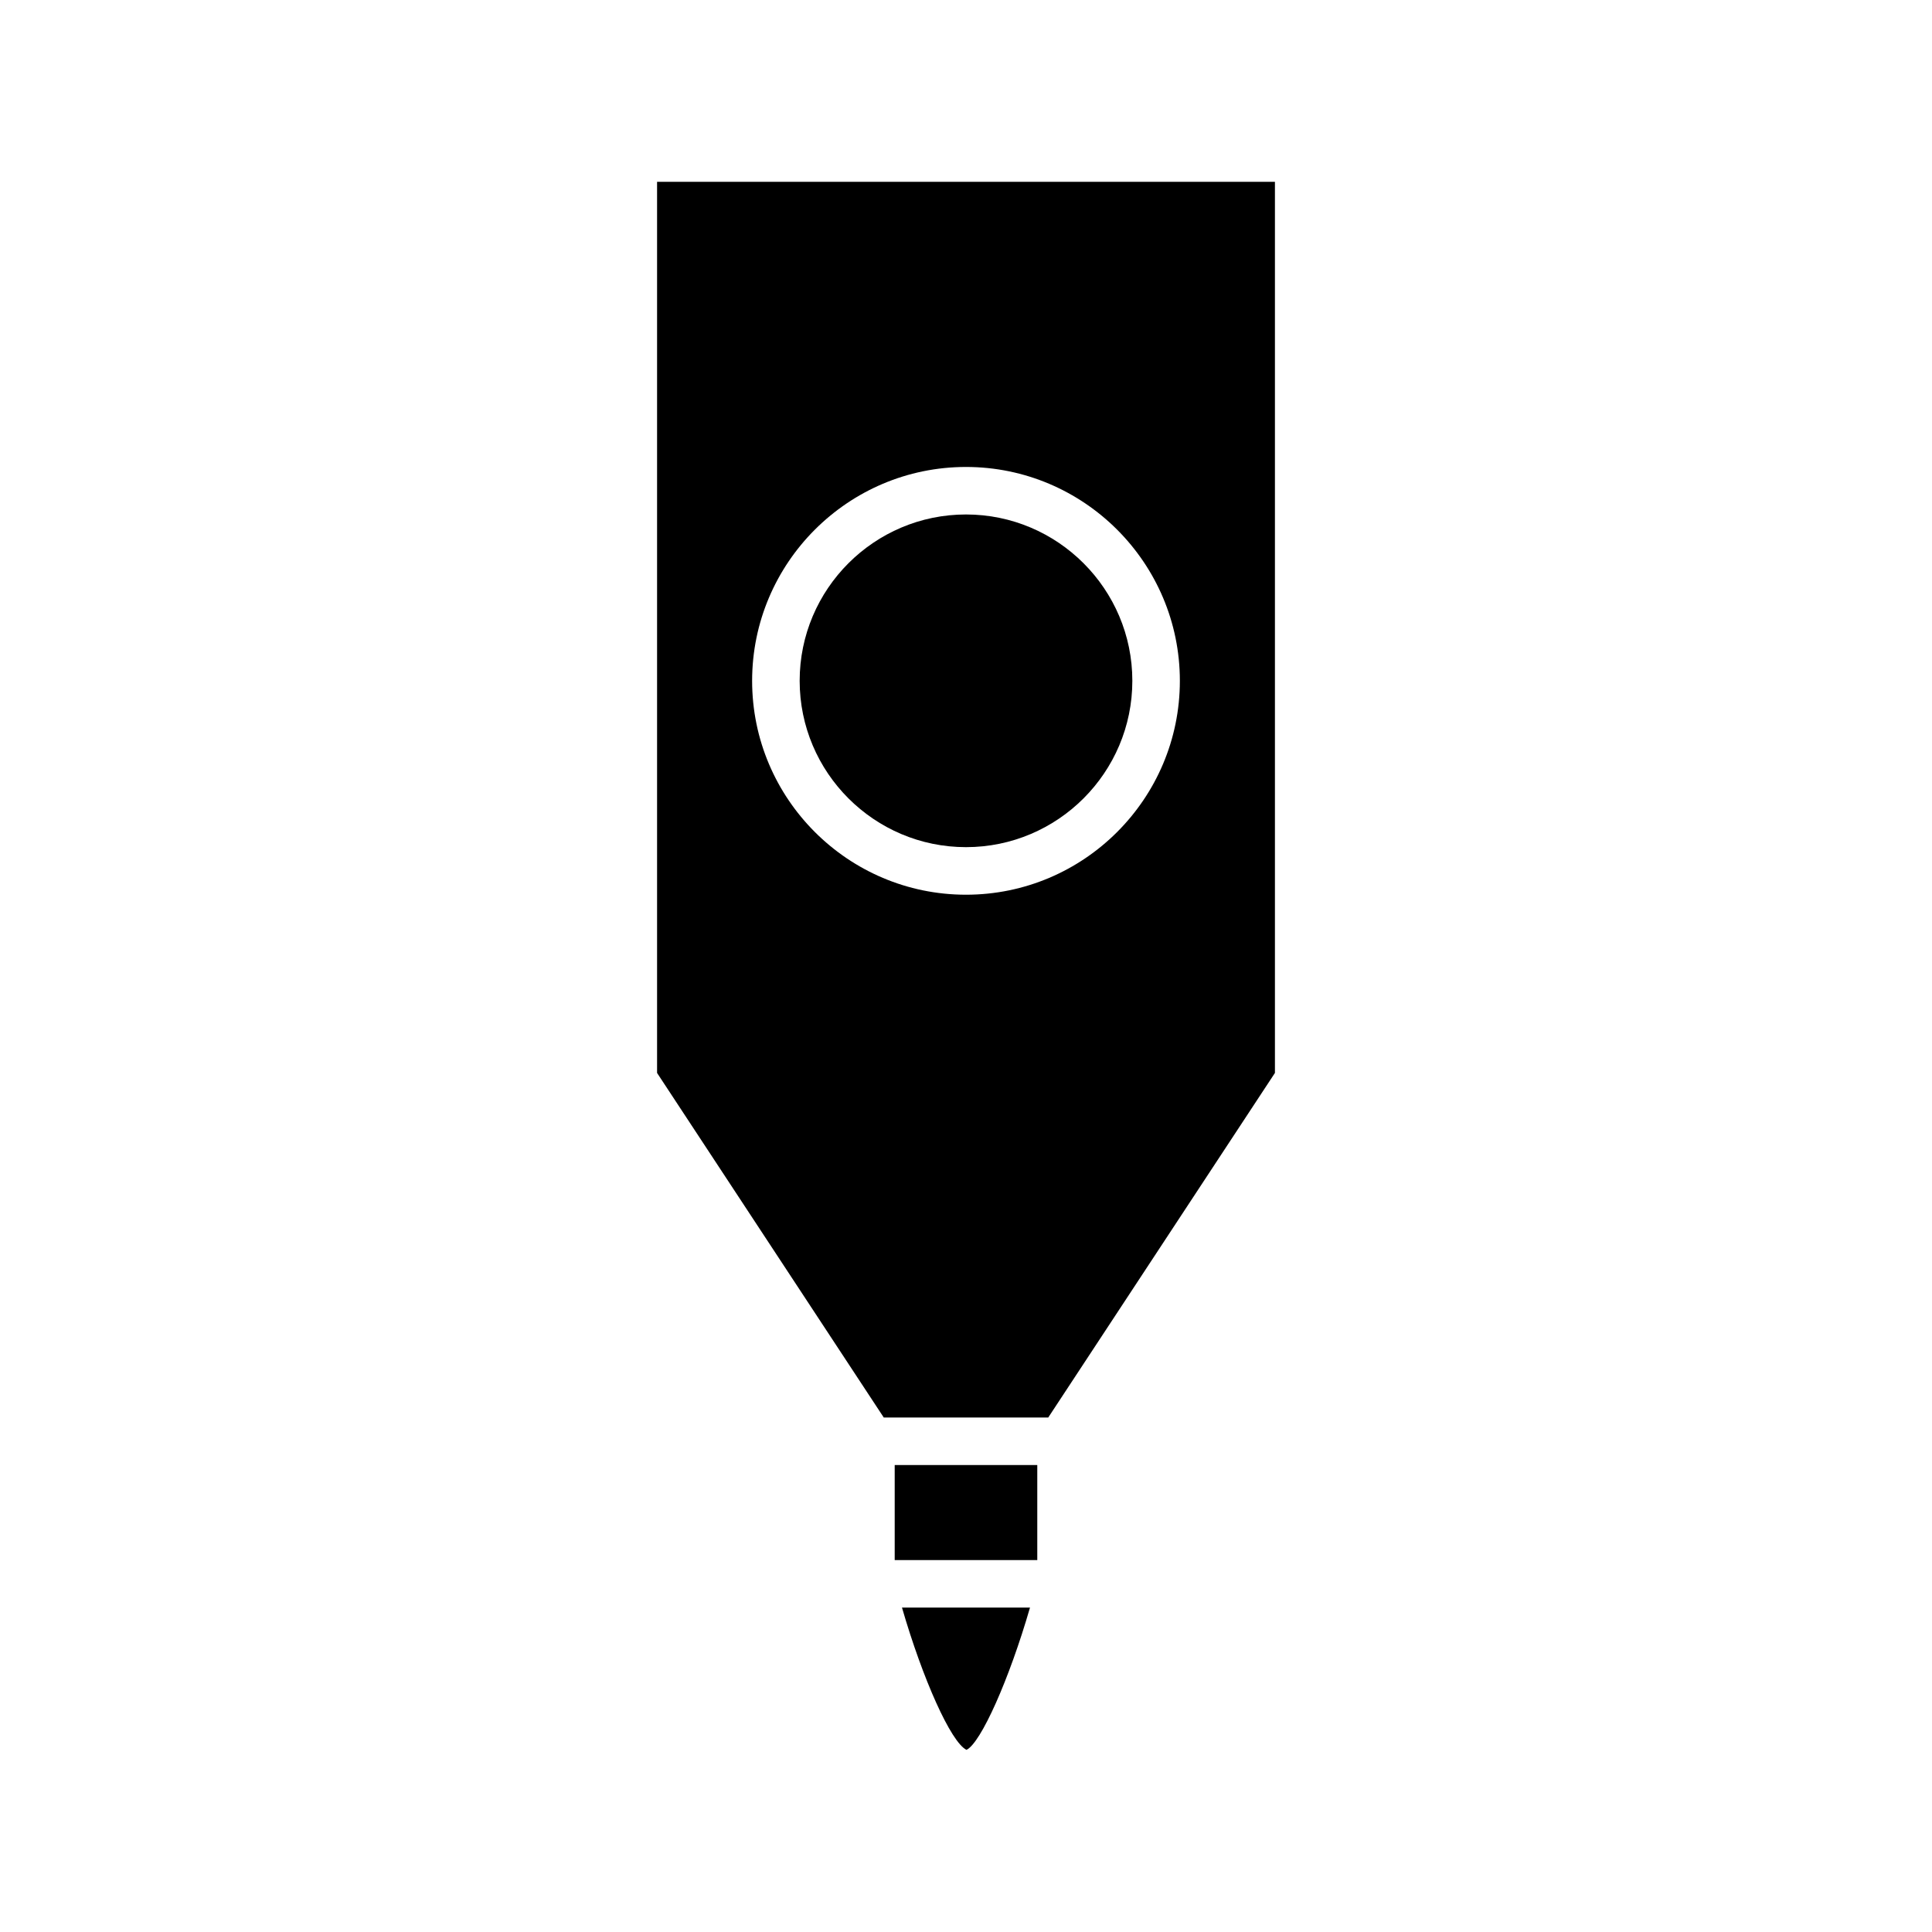
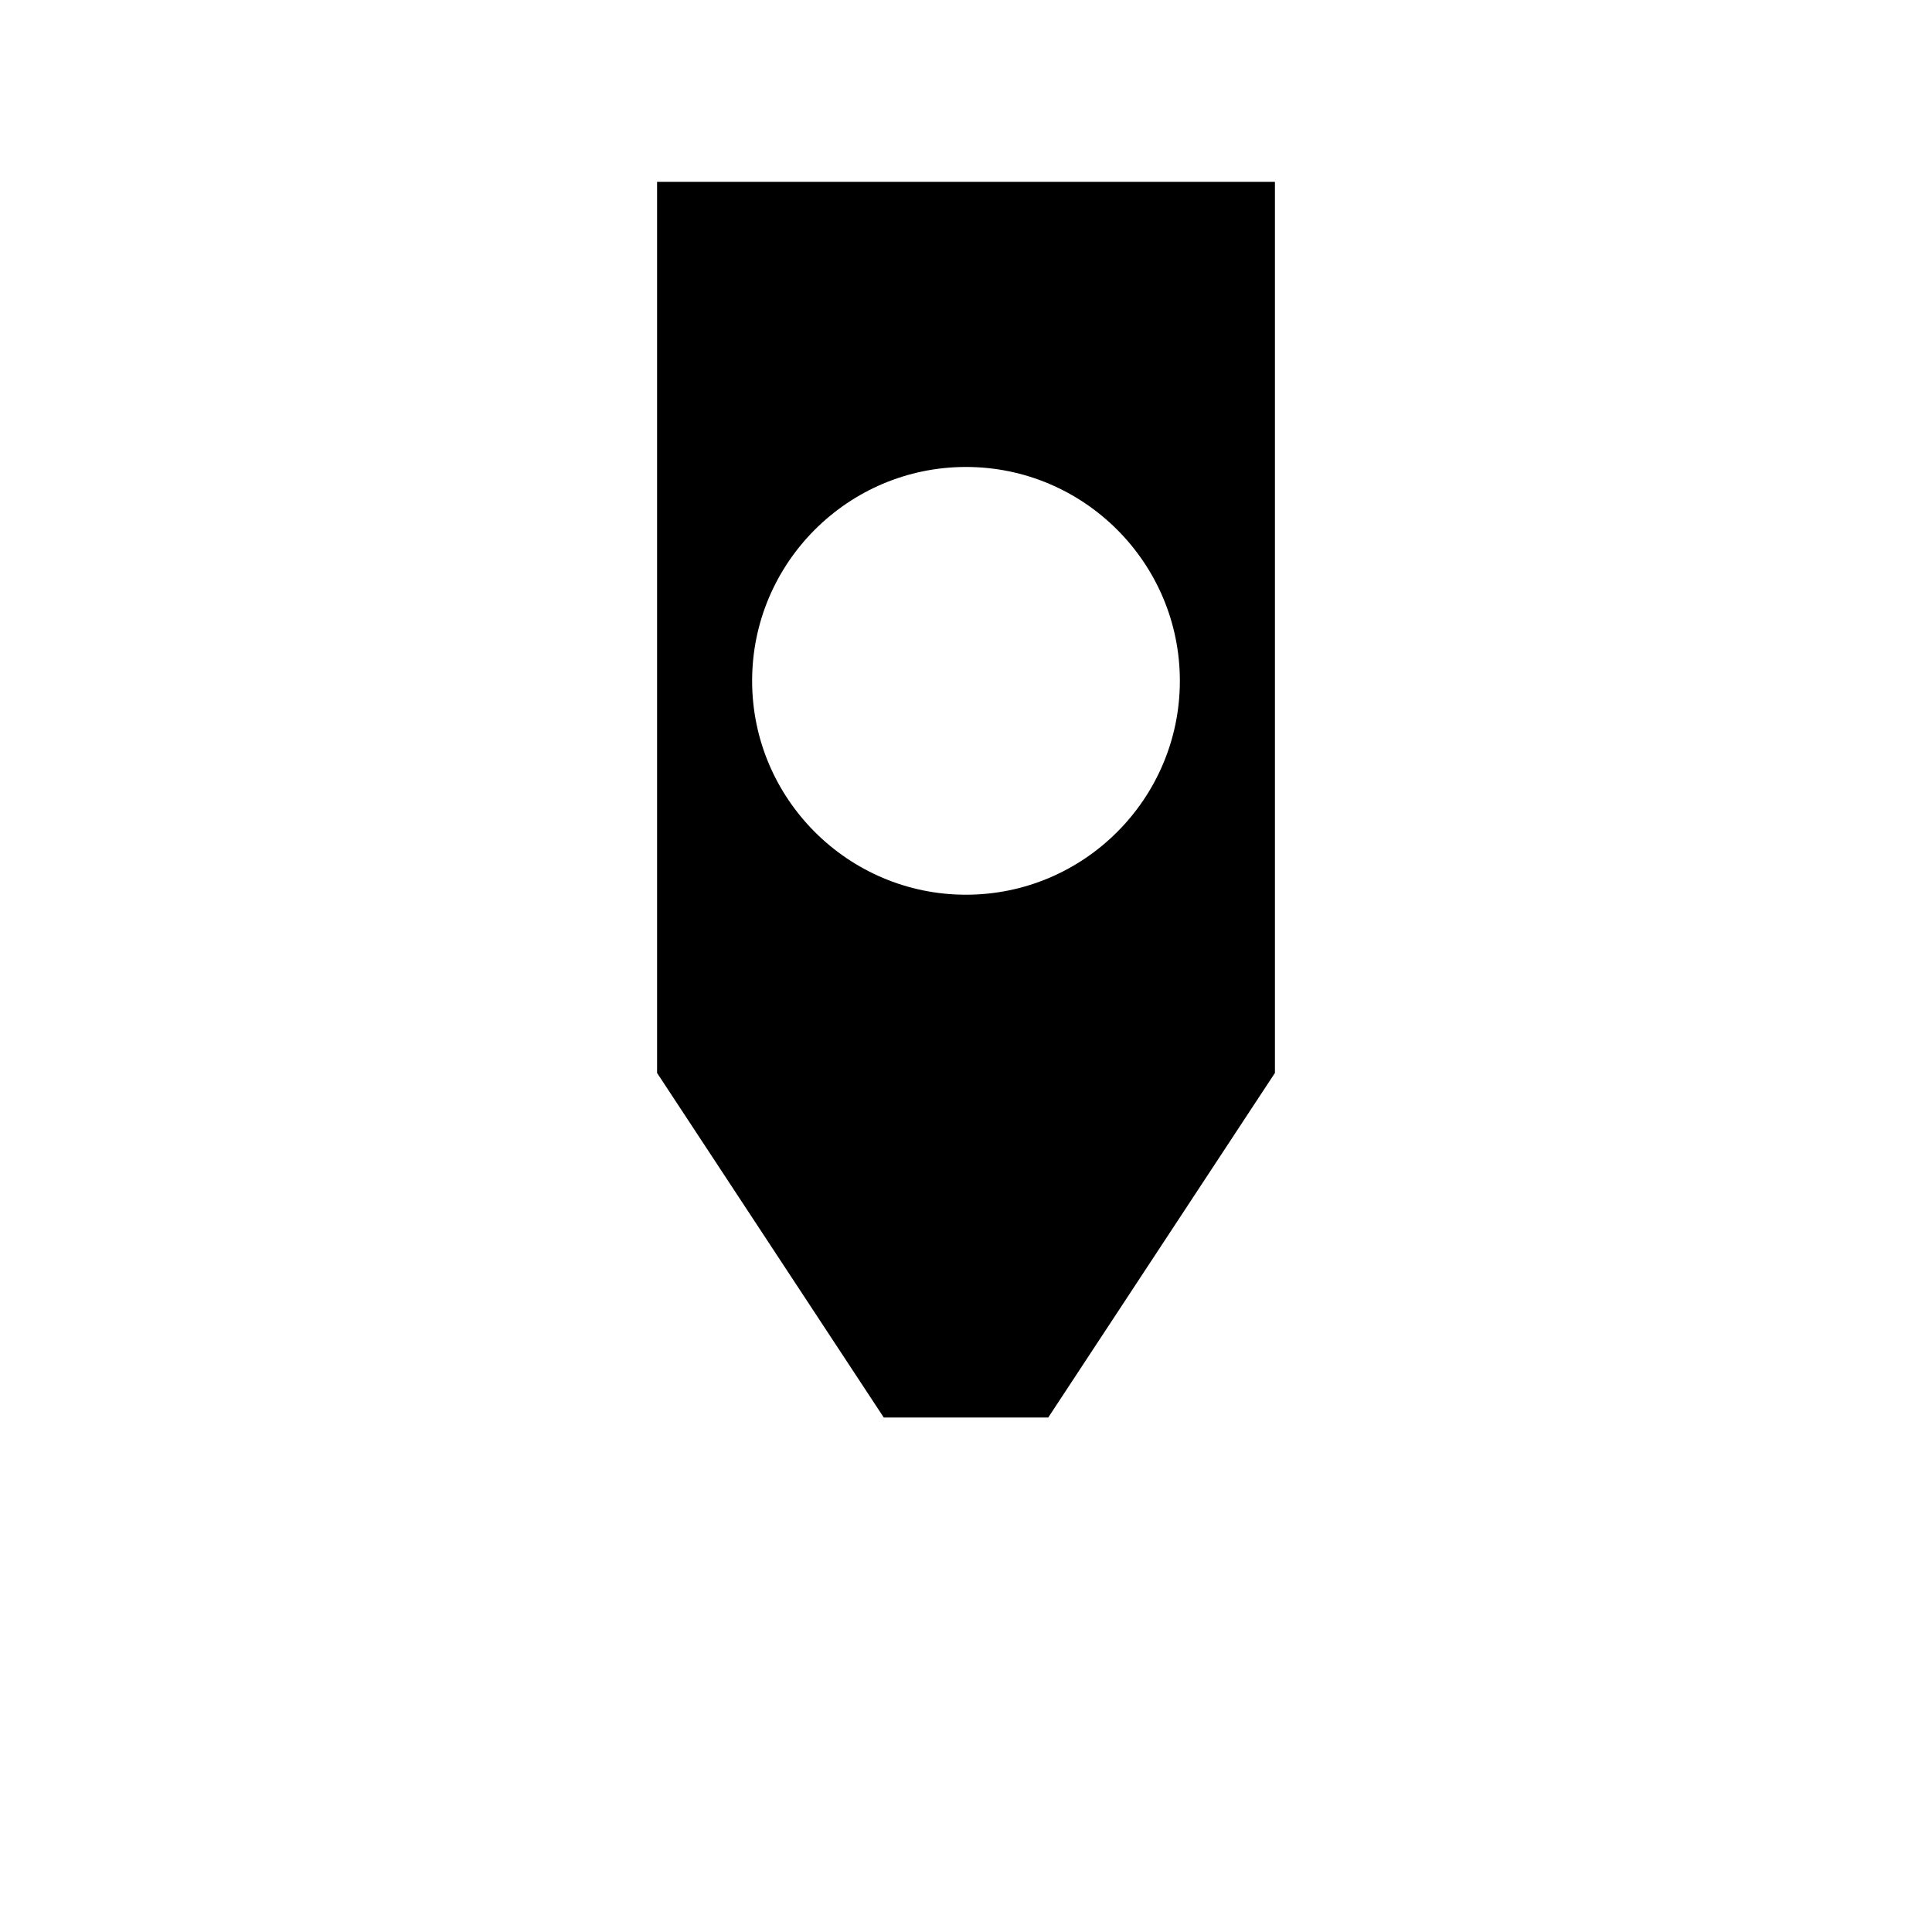
<svg xmlns="http://www.w3.org/2000/svg" fill="#000000" width="800px" height="800px" version="1.1" viewBox="144 144 512 512">
  <g>
-     <path d="m418.89 532.25h-37.785v25.188h37.785z" />
    <path d="m481.87 428.34v-236.16h-163.74v236.16l60.074 91.312h43.594zm-138.55-103.91c0-31.25 25.426-56.68 56.68-56.68 31.25 0.004 56.676 25.43 56.676 56.68 0 31.254-25.426 56.68-56.676 56.68-31.254 0-56.68-25.426-56.68-56.68z" />
-     <path d="m400 280.34c-24.309 0-44.082 19.777-44.082 44.082 0 24.309 19.777 44.082 44.082 44.082 24.309 0 44.082-19.777 44.082-44.082 0-24.305-19.777-44.082-44.082-44.082z" />
-     <path d="m400.13 607.73c3.809-1.805 11.332-18.695 16.828-37.699h-33.922c5.469 18.891 12.973 35.695 17.094 37.699z" />
  </g>
</svg>